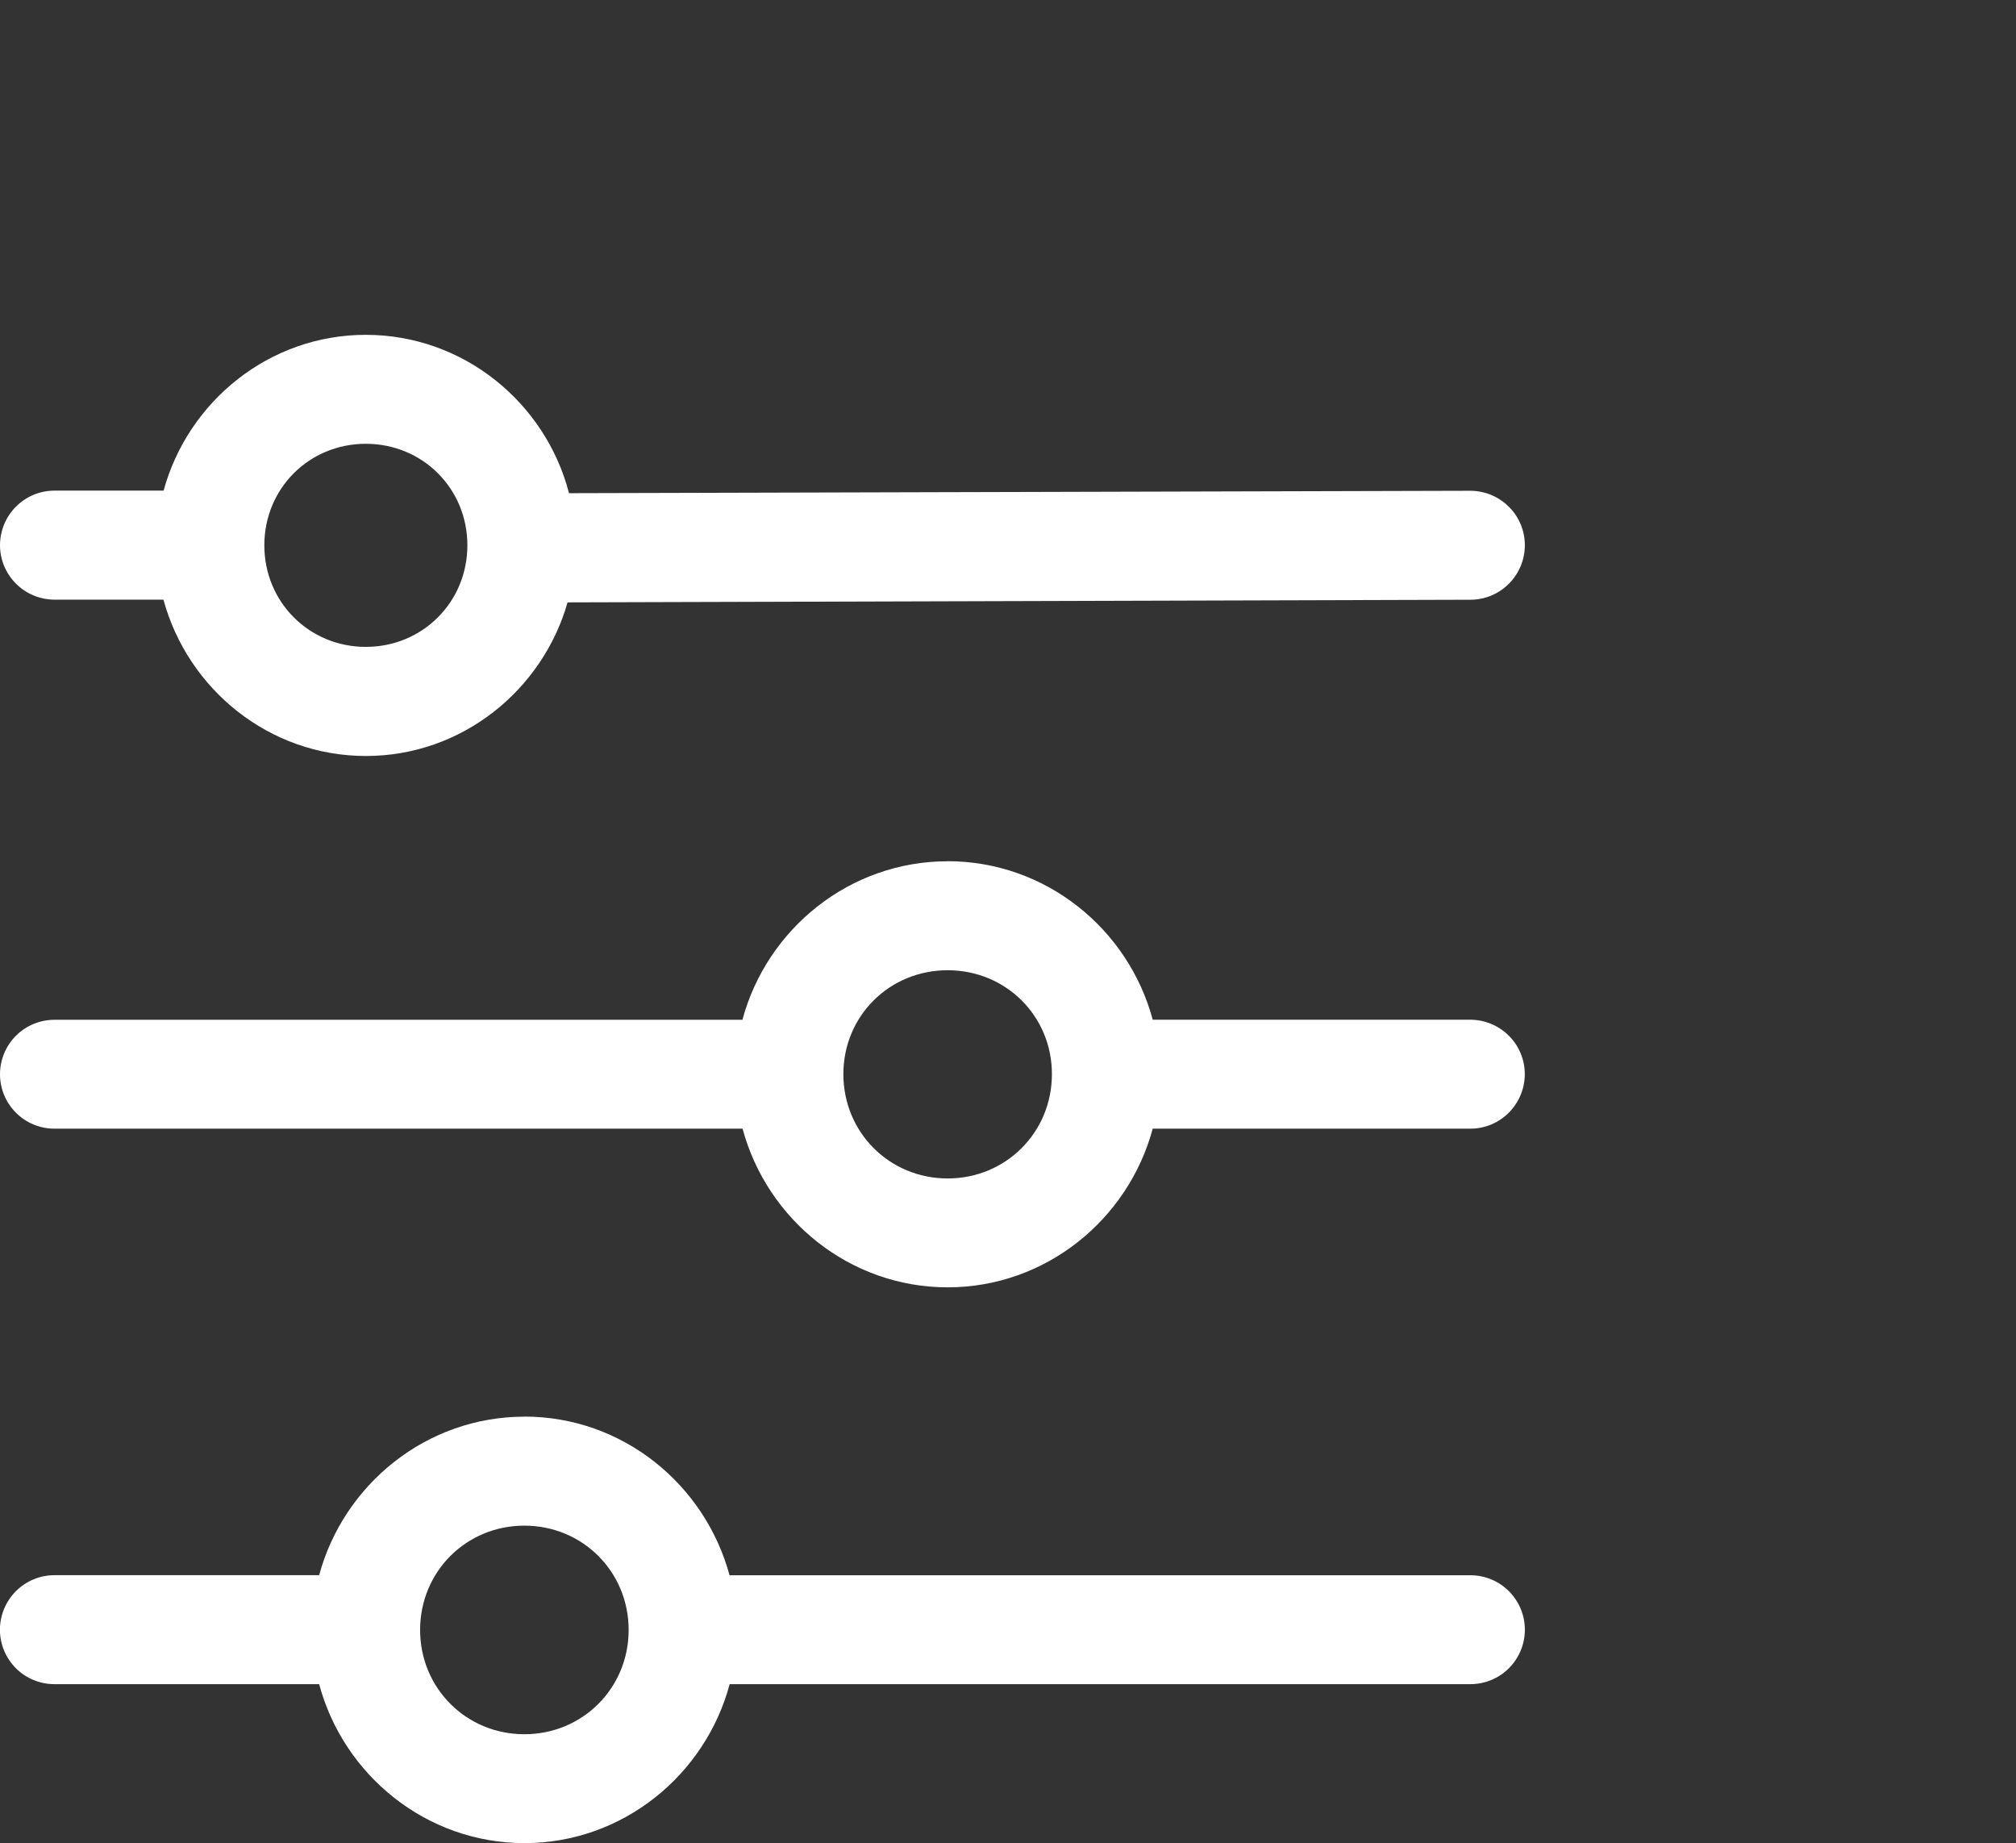
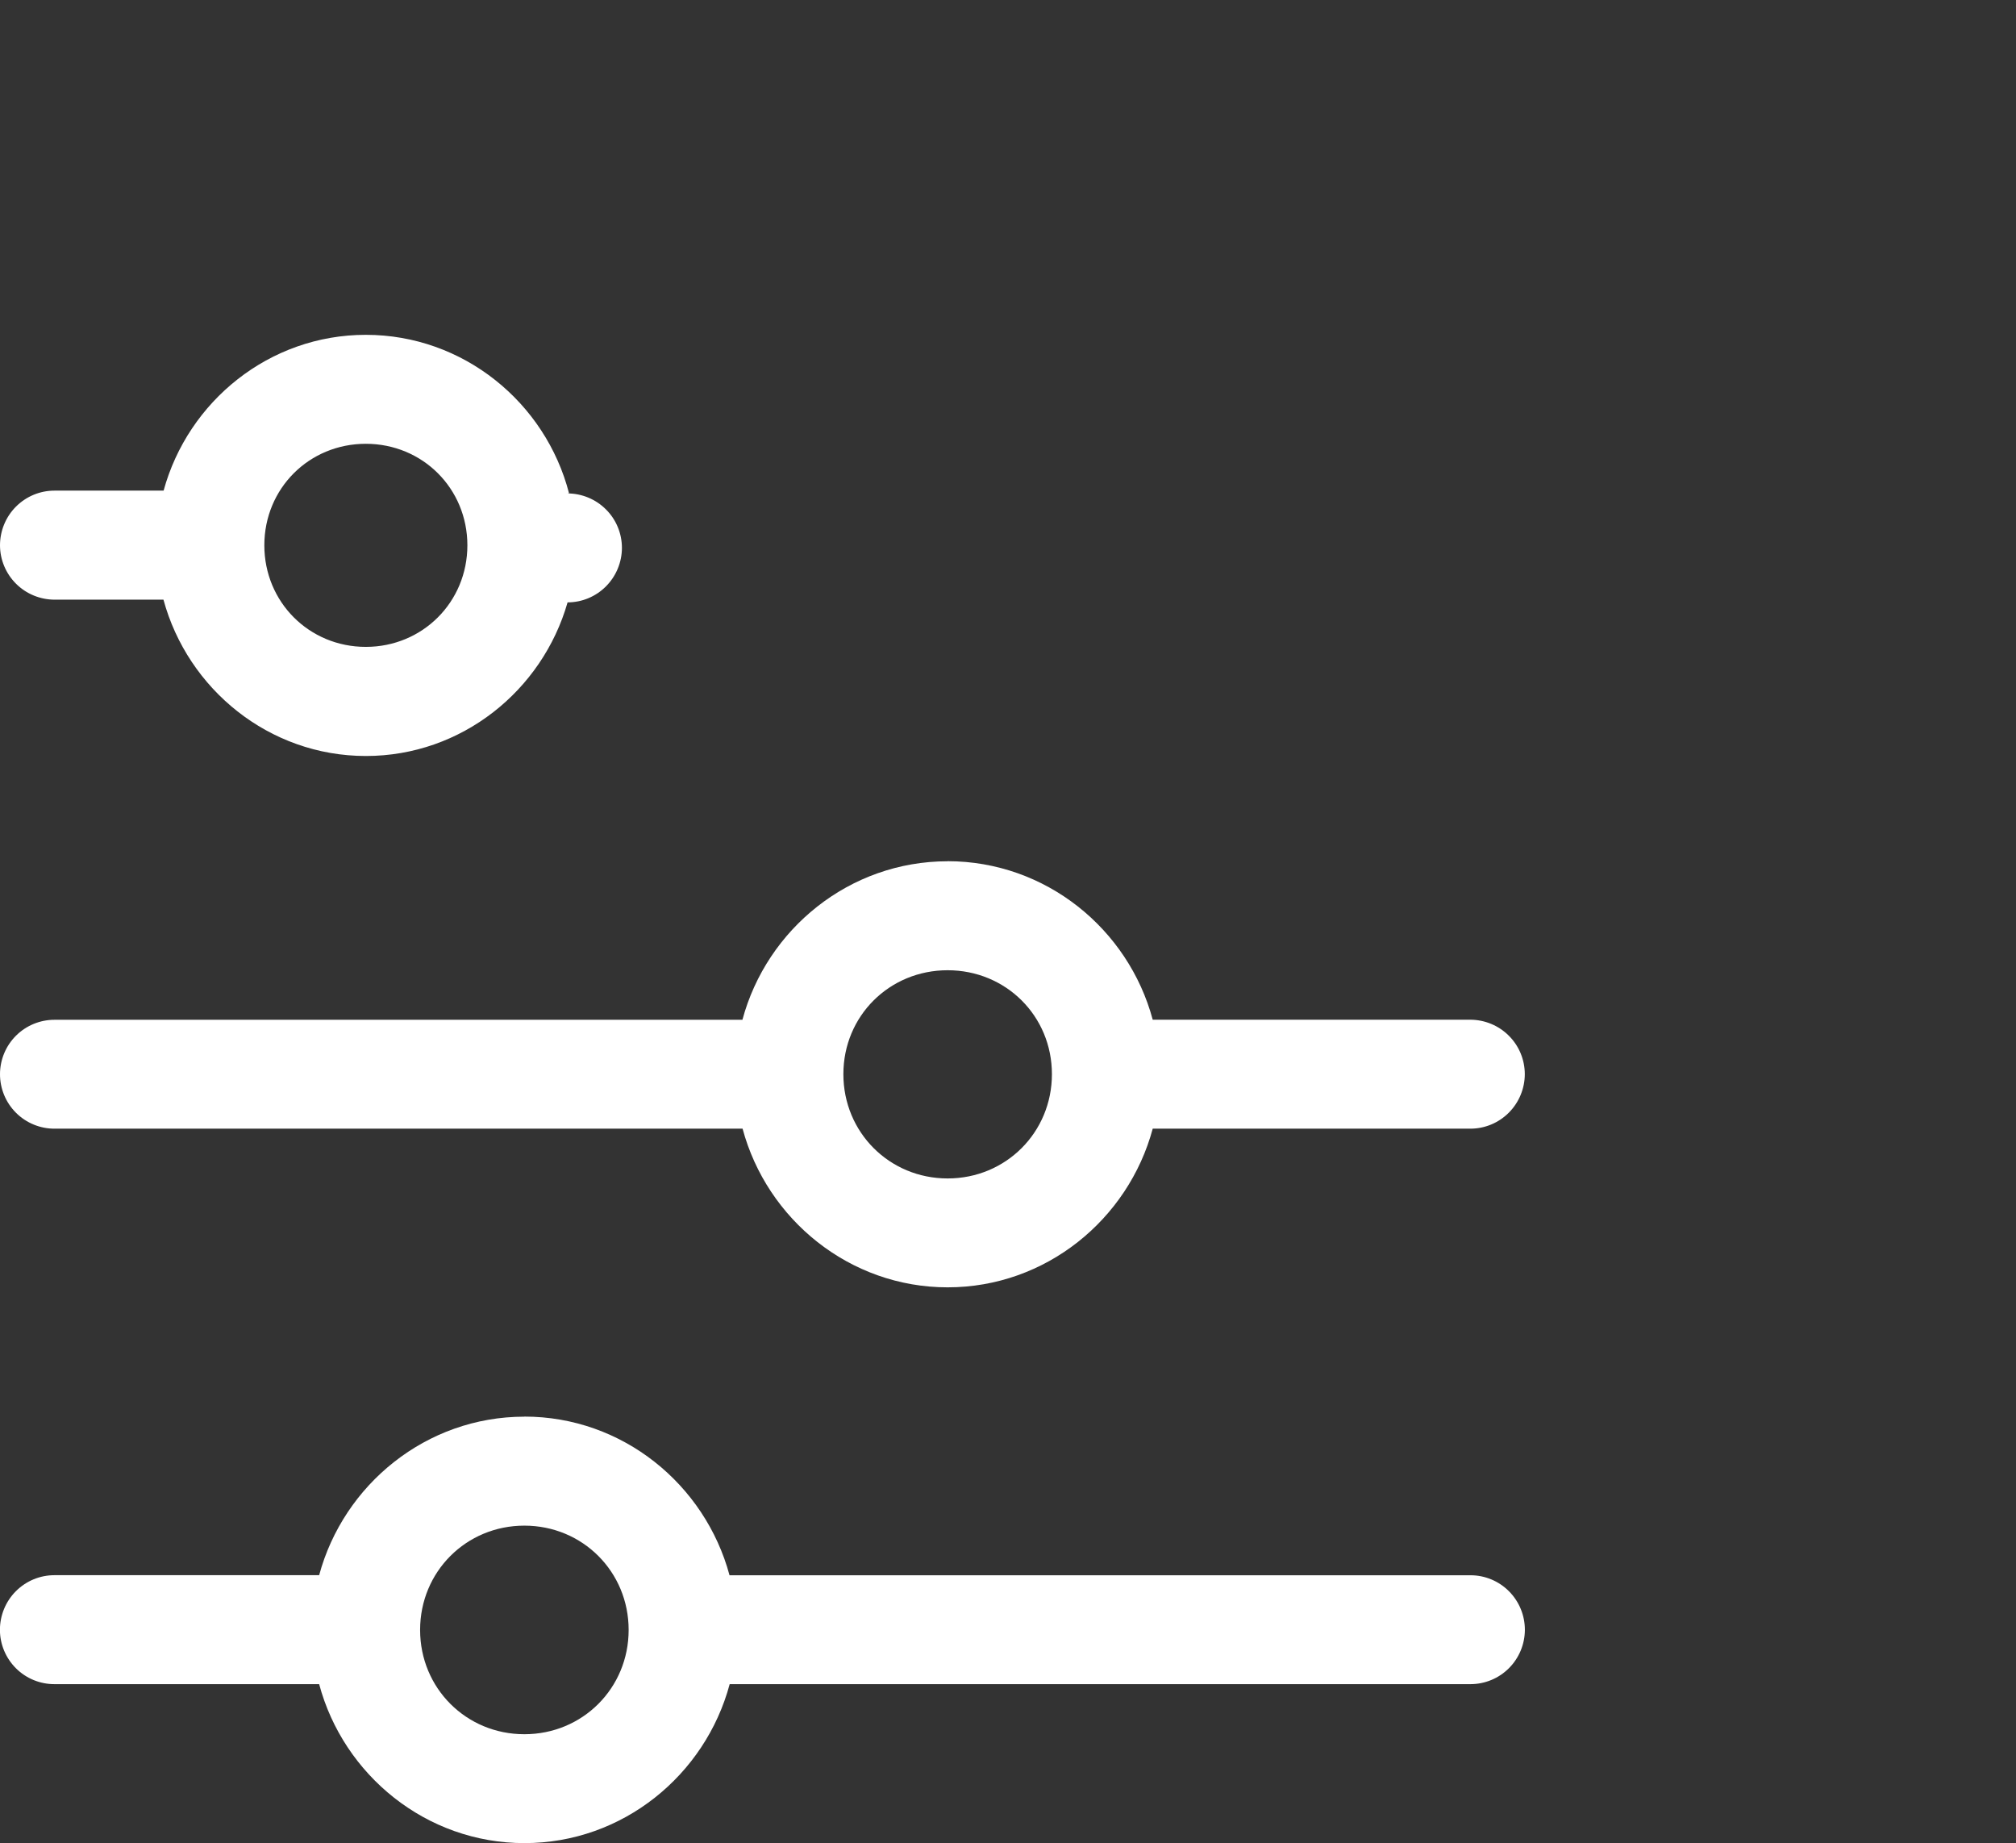
<svg xmlns="http://www.w3.org/2000/svg" xmlns:ns1="http://sodipodi.sourceforge.net/DTD/sodipodi-0.dtd" xmlns:ns2="http://www.inkscape.org/namespaces/inkscape" width="26.739" height="24.44" viewBox="0 0 26.739 24.44" version="1.1" id="svg826" ns1:docname="Filter.svg" ns2:version="1.1.1 (c3084ef, 2021-09-22)">
  <rect x="0" y="0" width="26.739" height="24.44" fill="#333333" stroke="none" />
  <defs id="defs830" />
  <ns1:namedview id="namedview828" pagecolor="#ffffff" bordercolor="#666666" borderopacity="1.0" ns2:pageshadow="2" ns2:pageopacity="0.0" ns2:pagecheckerboard="0" showgrid="false" fit-margin-top="0" fit-margin-left="0" fit-margin-right="0" fit-margin-bottom="0" ns2:zoom="27.82" ns2:cx="10.514019" ns2:cy="14.468009" ns2:window-width="1536" ns2:window-height="907" ns2:window-x="0" ns2:window-y="25" ns2:window-maximized="1" ns2:current-layer="svg826" />
-   <path fill="#ffffff" d="m 4.852,4.44 c -1.281,0 -2.358,0.882 -2.682,2.066 H 0.726 c -0.193,-8.06e-4 -0.377,0.075 -0.514,0.212 -0.136,0.136 -0.212,0.321 -0.212,0.514 8.0999762e-4,0.192 0.078,0.375 0.214,0.51 0.136,0.135 0.32,0.21 0.512,0.21 H 2.168 c 0.322,1.186 1.401,2.073 2.685,2.073 1.271,0 2.341,-0.869 2.675,-2.037 l 11.976,-0.035 h -1.61e-4 c 0.192,-3.22e-4 0.375,-0.077 0.51,-0.213 0.135,-0.136 0.211,-0.32 0.211,-0.511 -4.85e-4,-0.191 -0.076,-0.374 -0.212,-0.509 -0.135,-0.135 -0.318,-0.211 -0.51,-0.212 L 7.547,6.54 C 7.236,5.339 6.146,4.44 4.852,4.44 Z m 0,1.445 c 0.753,0 1.347,0.593 1.347,1.346 0,0.753 -0.595,1.347 -1.347,1.347 -0.753,0 -1.346,-0.595 -1.346,-1.347 0,-0.753 0.593,-1.346 1.346,-1.346 z m 7.717,5.536 c -1.302,0 -2.398,0.898 -2.722,2.102 H 0.725 c -0.192,-6.45e-4 -0.376,0.075 -0.512,0.21 C 0.077,13.868 4.8901238e-4,14.052 1.0123803e-6,14.243 -3.2098762e-4,14.436 0.076,14.62 0.212,14.756 c 0.136,0.136 0.321,0.212 0.513,0.211 H 9.849 c 0.324,1.204 1.419,2.104 2.72,2.104 1.301,0 2.396,-0.9 2.72,-2.104 h 4.214 c 0.192,-3.22e-4 0.375,-0.077 0.51,-0.213 0.135,-0.136 0.211,-0.32 0.211,-0.511 -4.85e-4,-0.191 -0.076,-0.374 -0.212,-0.509 -0.135,-0.135 -0.318,-0.211 -0.51,-0.212 h -4.213 c -0.323,-1.204 -1.419,-2.102 -2.722,-2.102 z m 0,1.445 c 0.772,0 1.383,0.606 1.383,1.378 0,0.772 -0.611,1.383 -1.383,1.383 -0.772,0 -1.383,-0.611 -1.383,-1.383 0,-0.772 0.611,-1.378 1.383,-1.378 z m -5.614,5.92 c -1.301,0 -2.397,0.899 -2.722,2.102 H 0.725 c -0.193,-6.45e-4 -0.377,0.075 -0.514,0.212 -0.136,0.136 -0.212,0.321 -0.212,0.514 8.1e-4,0.192 0.078,0.375 0.214,0.51 0.136,0.135 0.32,0.21 0.512,0.209 H 4.233 c 0.323,1.206 1.42,2.108 2.723,2.108 1.303,0 2.399,-0.902 2.722,-2.108 h 9.826 c 0.191,-3.22e-4 0.374,-0.076 0.509,-0.211 0.135,-0.135 0.211,-0.317 0.212,-0.508 6.41e-4,-0.192 -0.075,-0.376 -0.21,-0.512 -0.135,-0.136 -0.319,-0.213 -0.511,-0.213 H 9.676 C 9.351,19.684 8.257,18.785 6.956,18.785 Z m 0,1.445 c 0.772,0 1.383,0.611 1.383,1.383 0,0.772 -0.611,1.383 -1.383,1.383 -0.772,0 -1.383,-0.611 -1.383,-1.383 0,-0.772 0.611,-1.383 1.383,-1.383 z" id="path824" />
+   <path fill="#ffffff" d="m 4.852,4.44 c -1.281,0 -2.358,0.882 -2.682,2.066 H 0.726 c -0.193,-8.06e-4 -0.377,0.075 -0.514,0.212 -0.136,0.136 -0.212,0.321 -0.212,0.514 8.0999762e-4,0.192 0.078,0.375 0.214,0.51 0.136,0.135 0.32,0.21 0.512,0.21 H 2.168 c 0.322,1.186 1.401,2.073 2.685,2.073 1.271,0 2.341,-0.869 2.675,-2.037 h -1.61e-4 c 0.192,-3.22e-4 0.375,-0.077 0.51,-0.213 0.135,-0.136 0.211,-0.32 0.211,-0.511 -4.85e-4,-0.191 -0.076,-0.374 -0.212,-0.509 -0.135,-0.135 -0.318,-0.211 -0.51,-0.212 L 7.547,6.54 C 7.236,5.339 6.146,4.44 4.852,4.44 Z m 0,1.445 c 0.753,0 1.347,0.593 1.347,1.346 0,0.753 -0.595,1.347 -1.347,1.347 -0.753,0 -1.346,-0.595 -1.346,-1.347 0,-0.753 0.593,-1.346 1.346,-1.346 z m 7.717,5.536 c -1.302,0 -2.398,0.898 -2.722,2.102 H 0.725 c -0.192,-6.45e-4 -0.376,0.075 -0.512,0.21 C 0.077,13.868 4.8901238e-4,14.052 1.0123803e-6,14.243 -3.2098762e-4,14.436 0.076,14.62 0.212,14.756 c 0.136,0.136 0.321,0.212 0.513,0.211 H 9.849 c 0.324,1.204 1.419,2.104 2.72,2.104 1.301,0 2.396,-0.9 2.72,-2.104 h 4.214 c 0.192,-3.22e-4 0.375,-0.077 0.51,-0.213 0.135,-0.136 0.211,-0.32 0.211,-0.511 -4.85e-4,-0.191 -0.076,-0.374 -0.212,-0.509 -0.135,-0.135 -0.318,-0.211 -0.51,-0.212 h -4.213 c -0.323,-1.204 -1.419,-2.102 -2.722,-2.102 z m 0,1.445 c 0.772,0 1.383,0.606 1.383,1.378 0,0.772 -0.611,1.383 -1.383,1.383 -0.772,0 -1.383,-0.611 -1.383,-1.383 0,-0.772 0.611,-1.378 1.383,-1.378 z m -5.614,5.92 c -1.301,0 -2.397,0.899 -2.722,2.102 H 0.725 c -0.193,-6.45e-4 -0.377,0.075 -0.514,0.212 -0.136,0.136 -0.212,0.321 -0.212,0.514 8.1e-4,0.192 0.078,0.375 0.214,0.51 0.136,0.135 0.32,0.21 0.512,0.209 H 4.233 c 0.323,1.206 1.42,2.108 2.723,2.108 1.303,0 2.399,-0.902 2.722,-2.108 h 9.826 c 0.191,-3.22e-4 0.374,-0.076 0.509,-0.211 0.135,-0.135 0.211,-0.317 0.212,-0.508 6.41e-4,-0.192 -0.075,-0.376 -0.21,-0.512 -0.135,-0.136 -0.319,-0.213 -0.511,-0.213 H 9.676 C 9.351,19.684 8.257,18.785 6.956,18.785 Z m 0,1.445 c 0.772,0 1.383,0.611 1.383,1.383 0,0.772 -0.611,1.383 -1.383,1.383 -0.772,0 -1.383,-0.611 -1.383,-1.383 0,-0.772 0.611,-1.383 1.383,-1.383 z" id="path824" />
</svg>